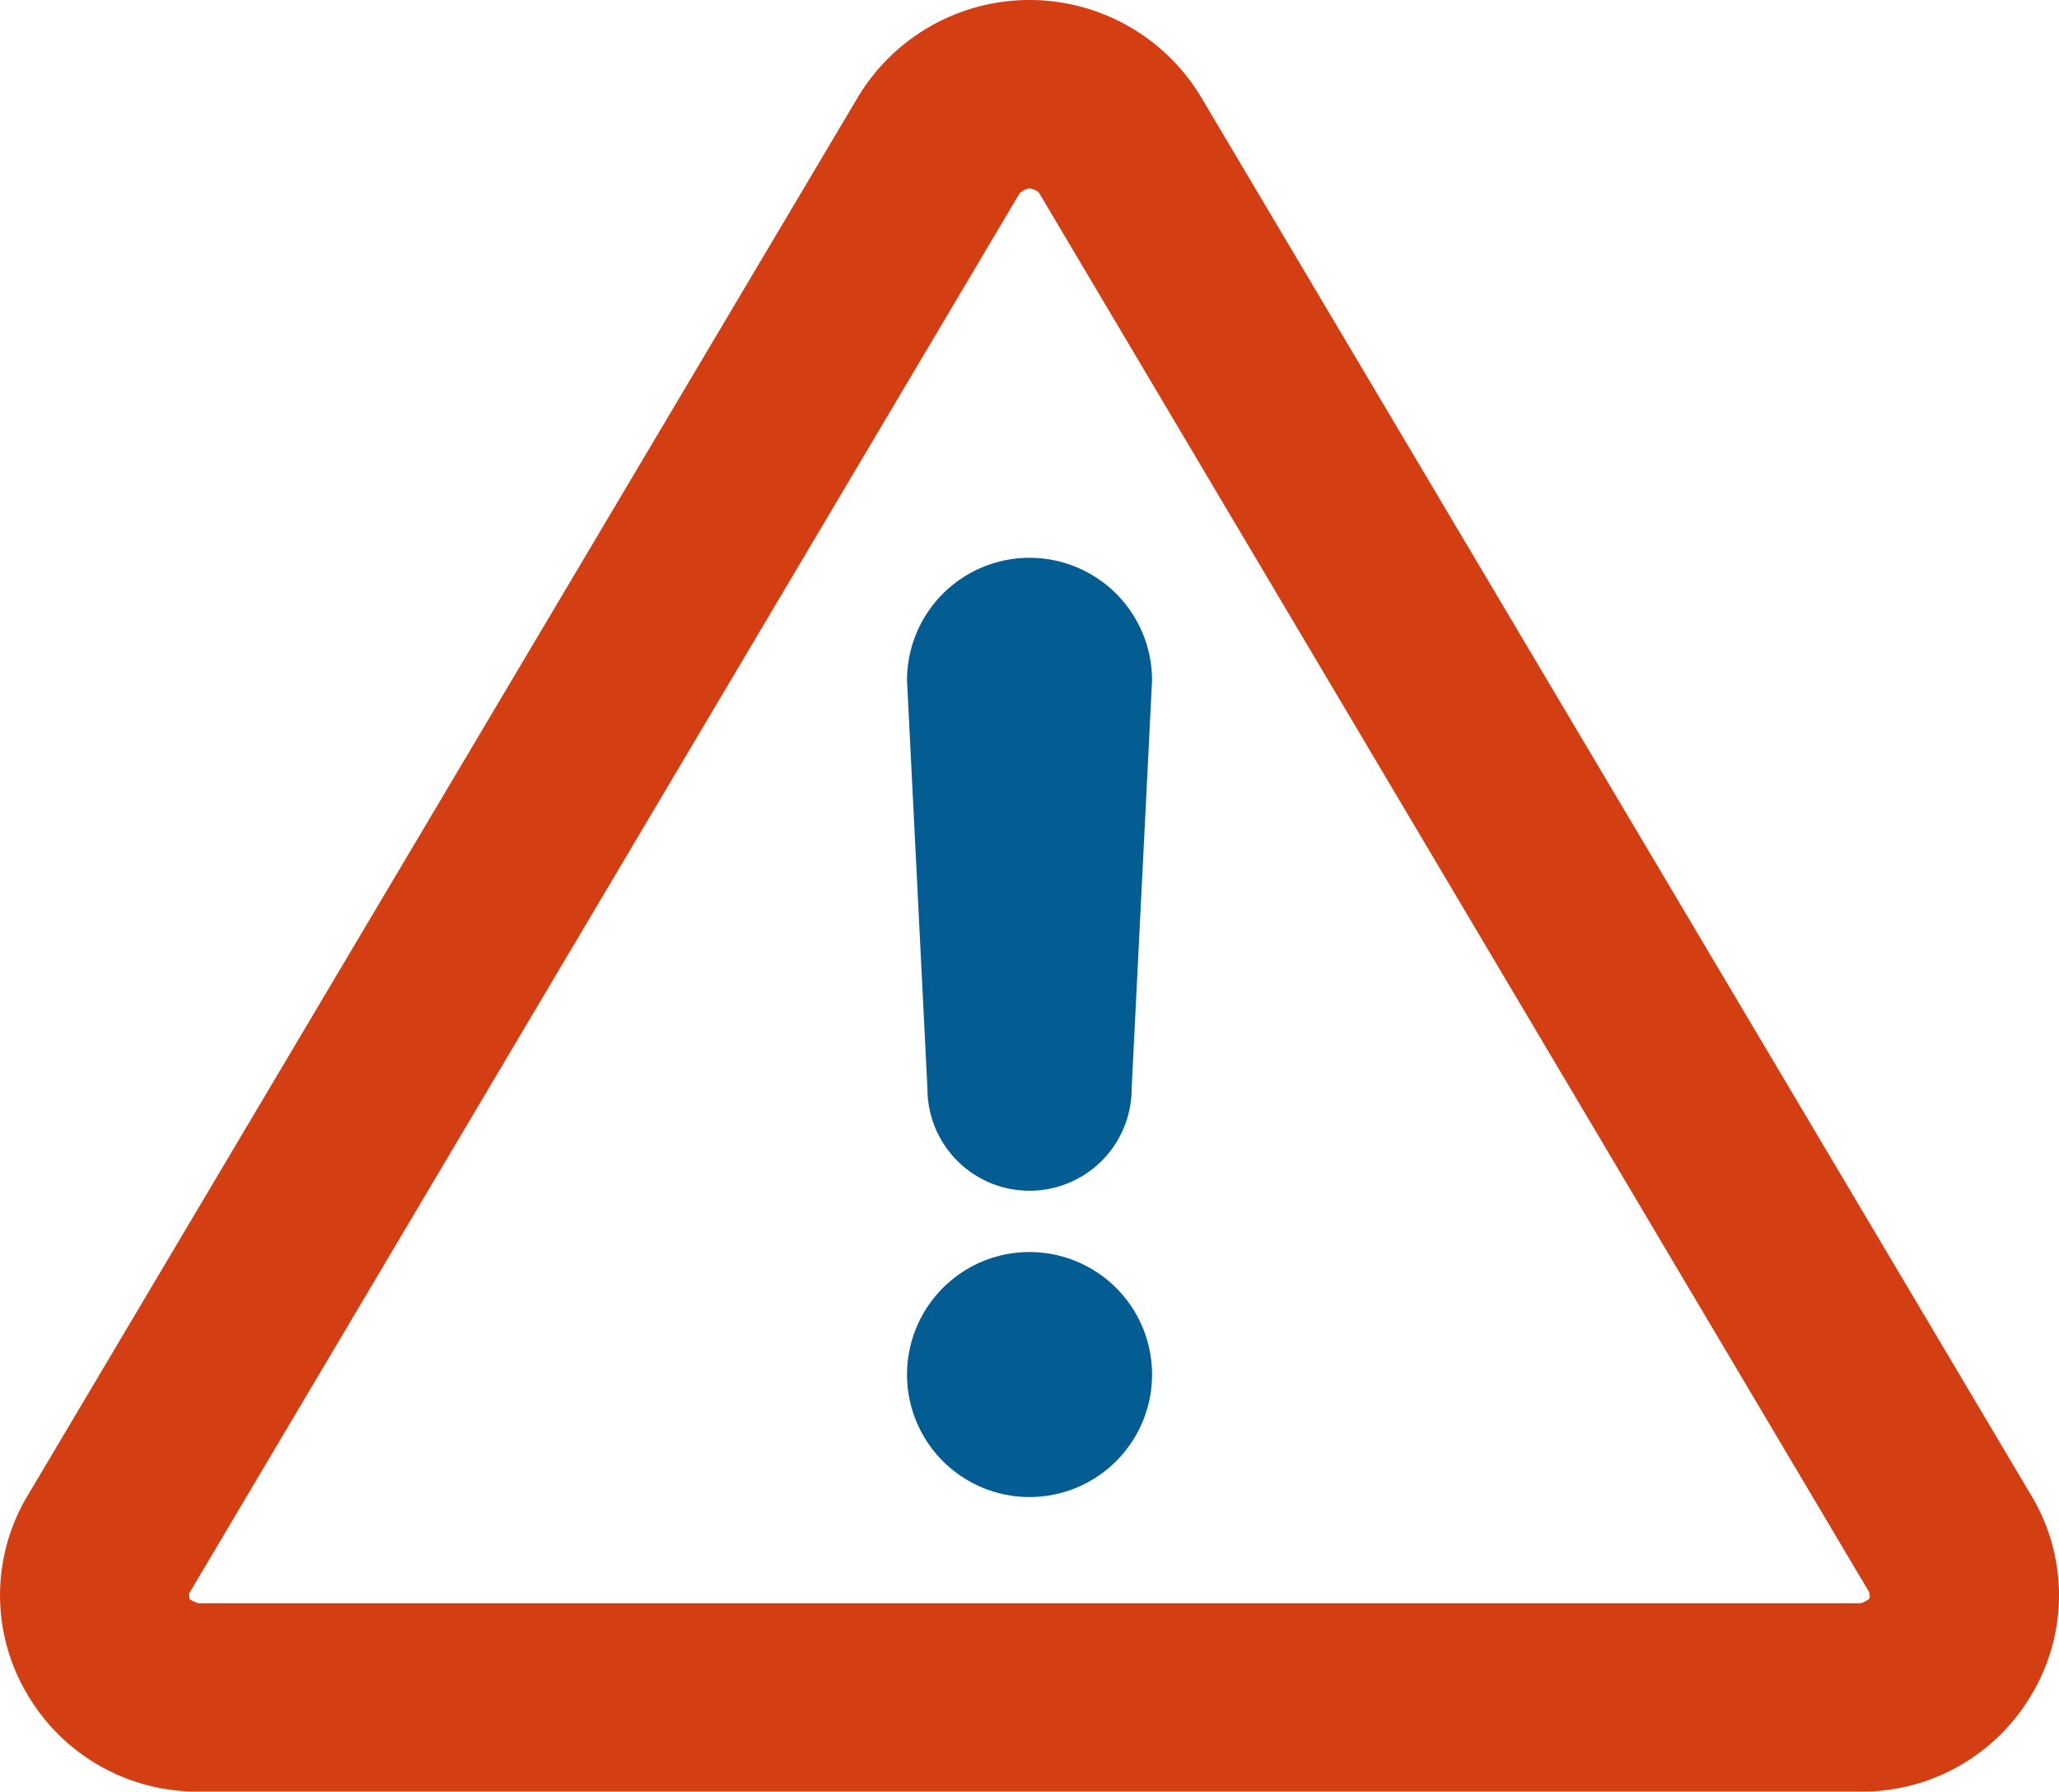
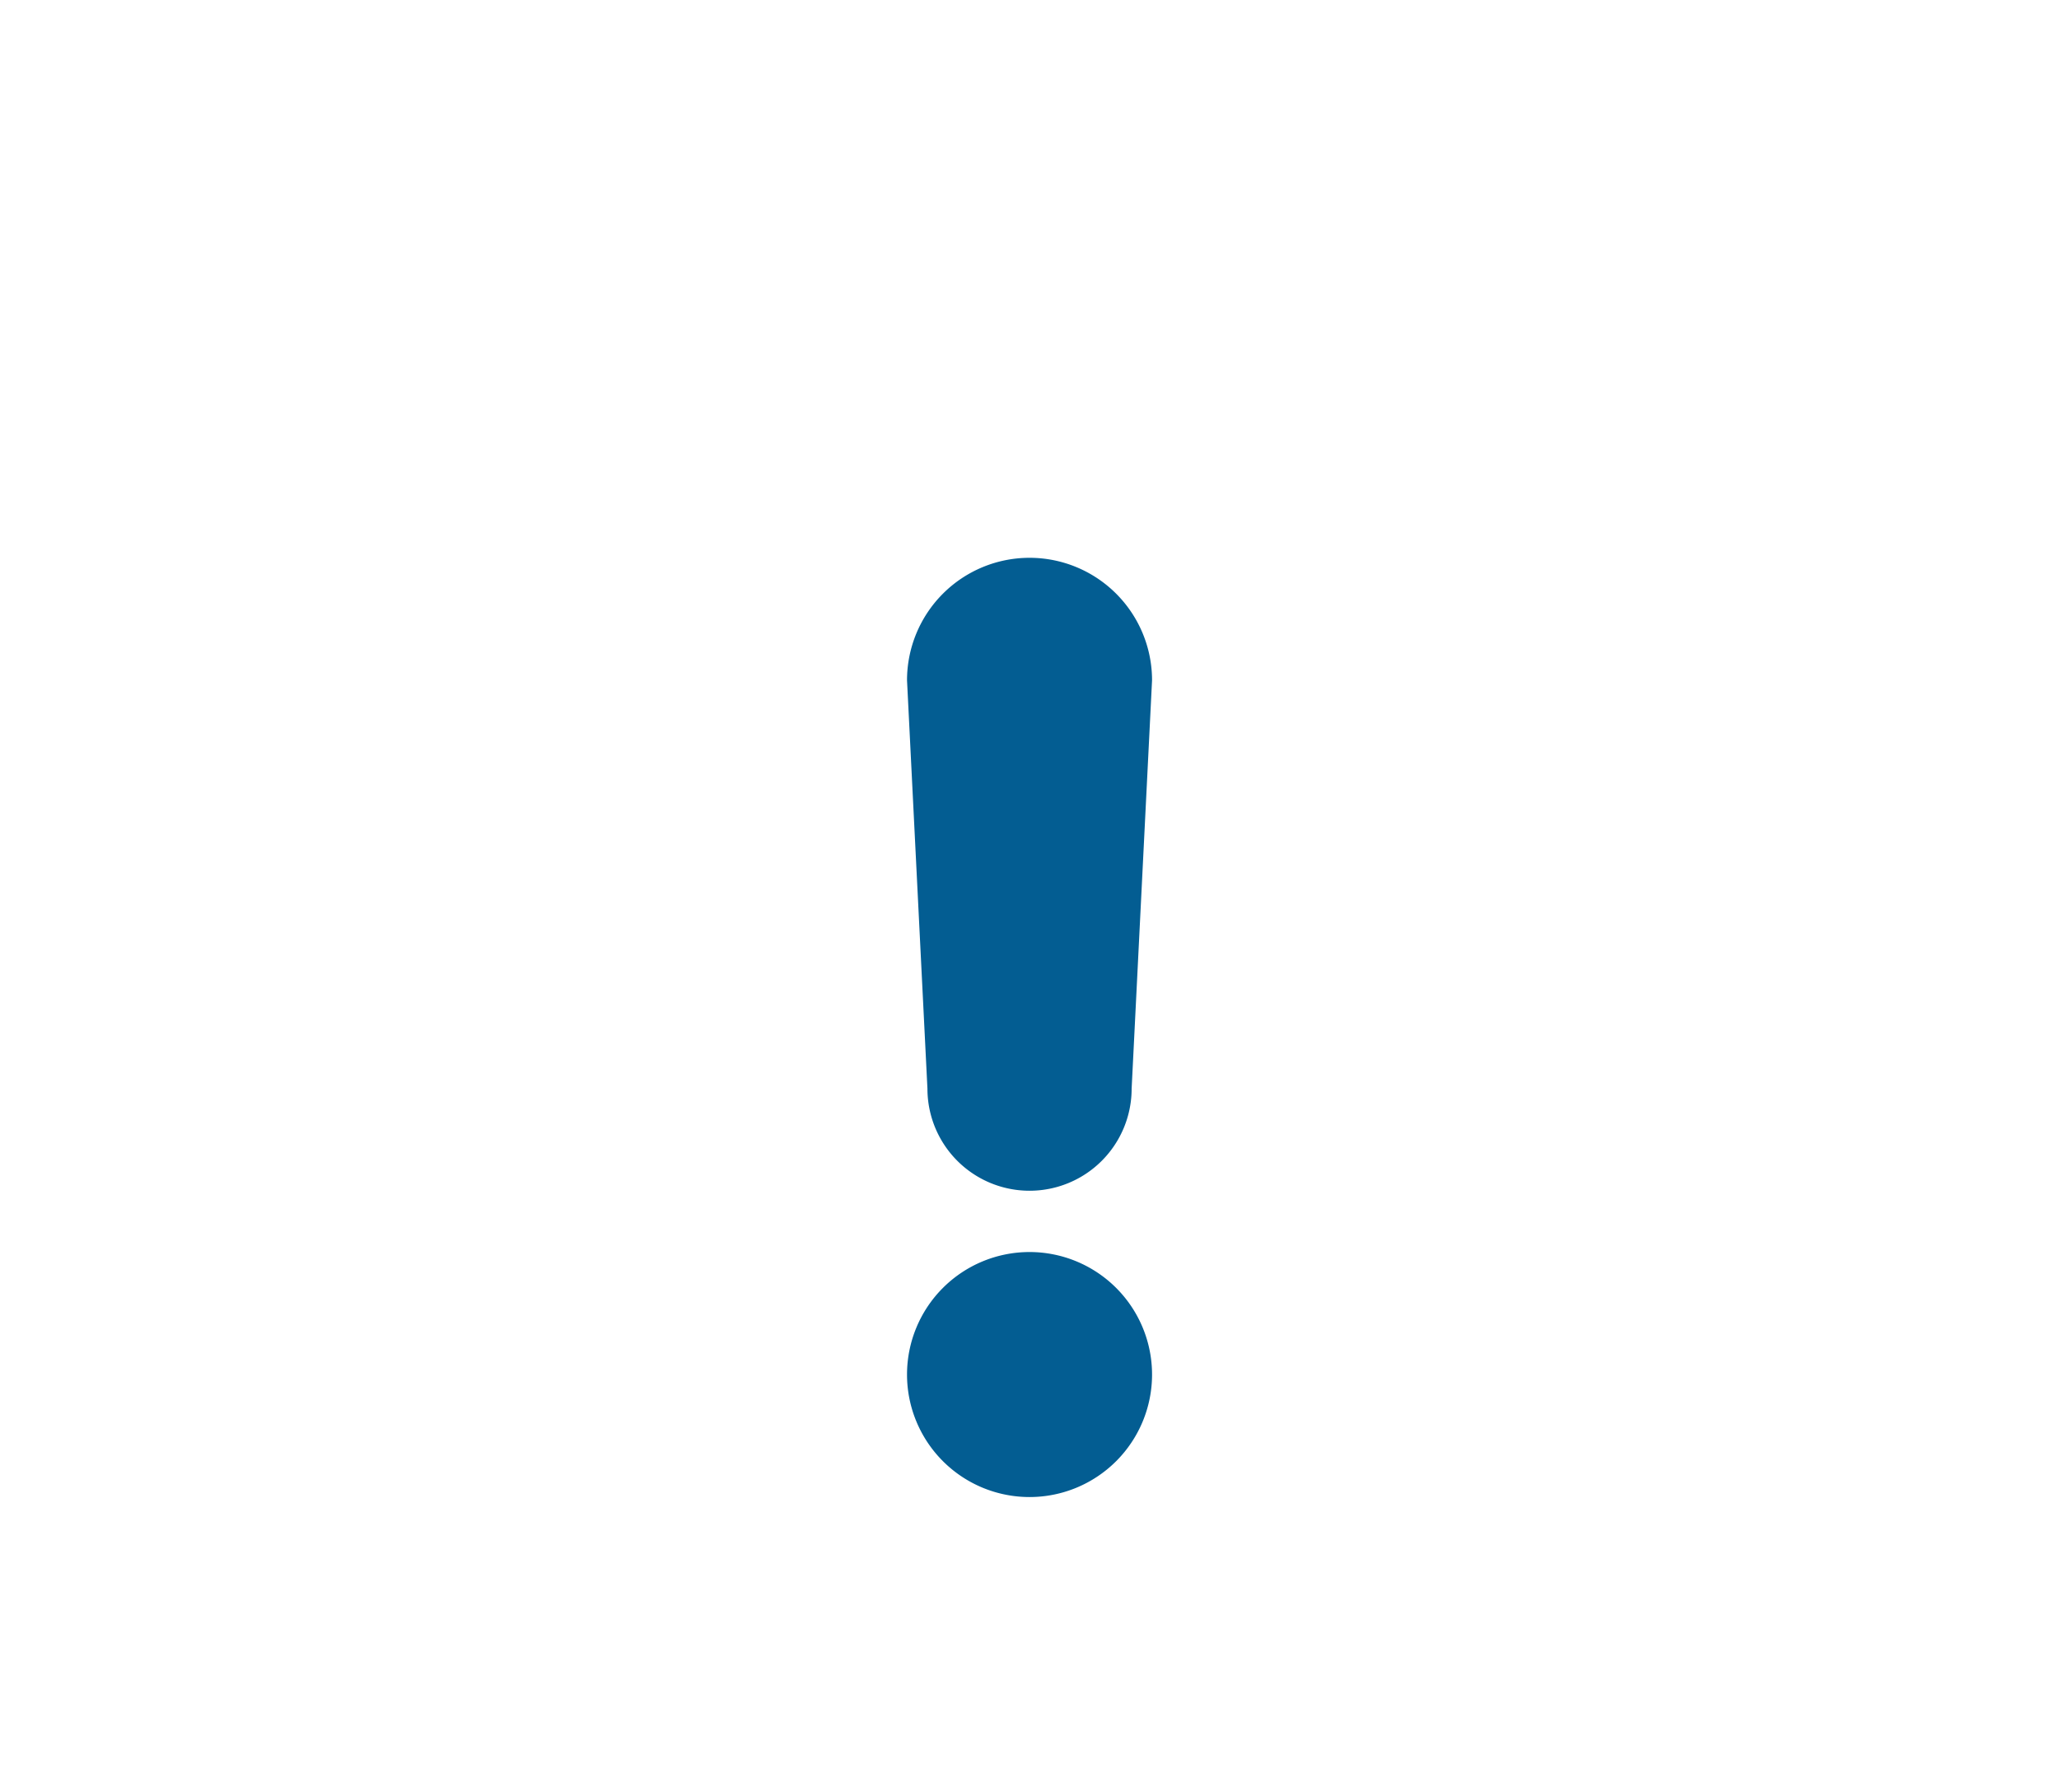
<svg xmlns="http://www.w3.org/2000/svg" id="Groupe_15030" data-name="Groupe 15030" width="104.502" height="90.938" viewBox="0 0 104.502 90.938">
  <defs>
    <clipPath id="clip-path">
      <rect id="Rectangle_5061" data-name="Rectangle 5061" width="104.502" height="90.937" fill="none" />
    </clipPath>
  </defs>
  <g id="Groupe_15029" data-name="Groupe 15029" transform="translate(0 0)" clip-path="url(#clip-path)">
-     <path id="Tracé_4570" data-name="Tracé 4570" d="M103.142,75.986,60.932,4.882a10.158,10.158,0,0,0-17.361,0L1.36,75.986A9.823,9.823,0,0,0,1.4,86.021a9.981,9.981,0,0,0,8.654,4.917H94.459a9.973,9.973,0,0,0,8.647-4.917,9.823,9.823,0,0,0,.036-10.035M94.918,81.1v0h0Zm-.035.037a1.185,1.185,0,0,1-.458.241H10.093a1.718,1.718,0,0,1-.462-.2.935.935,0,0,1-.019-.319L51.751,9.809a1.121,1.121,0,0,1,.494-.253,1.3,1.3,0,0,1,.472.2L94.871,80.822a.773.773,0,0,1,.012.318" transform="translate(0 0)" fill="#d33f12" />
    <path id="Tracé_4571" data-name="Tracé 4571" d="M39.4,20.408a6.219,6.219,0,0,0-6.218,6.218l1.036,20.727a5.182,5.182,0,0,0,10.364,0l1.036-20.727A6.219,6.219,0,0,0,39.4,20.408" transform="translate(12.853 7.905)" fill="#035d92" />
    <path id="Tracé_4572" data-name="Tracé 4572" d="M39.4,45.807a6.218,6.218,0,1,0,6.218,6.218A6.219,6.219,0,0,0,39.4,45.807" transform="translate(12.853 17.744)" fill="#035d92" />
  </g>
</svg>